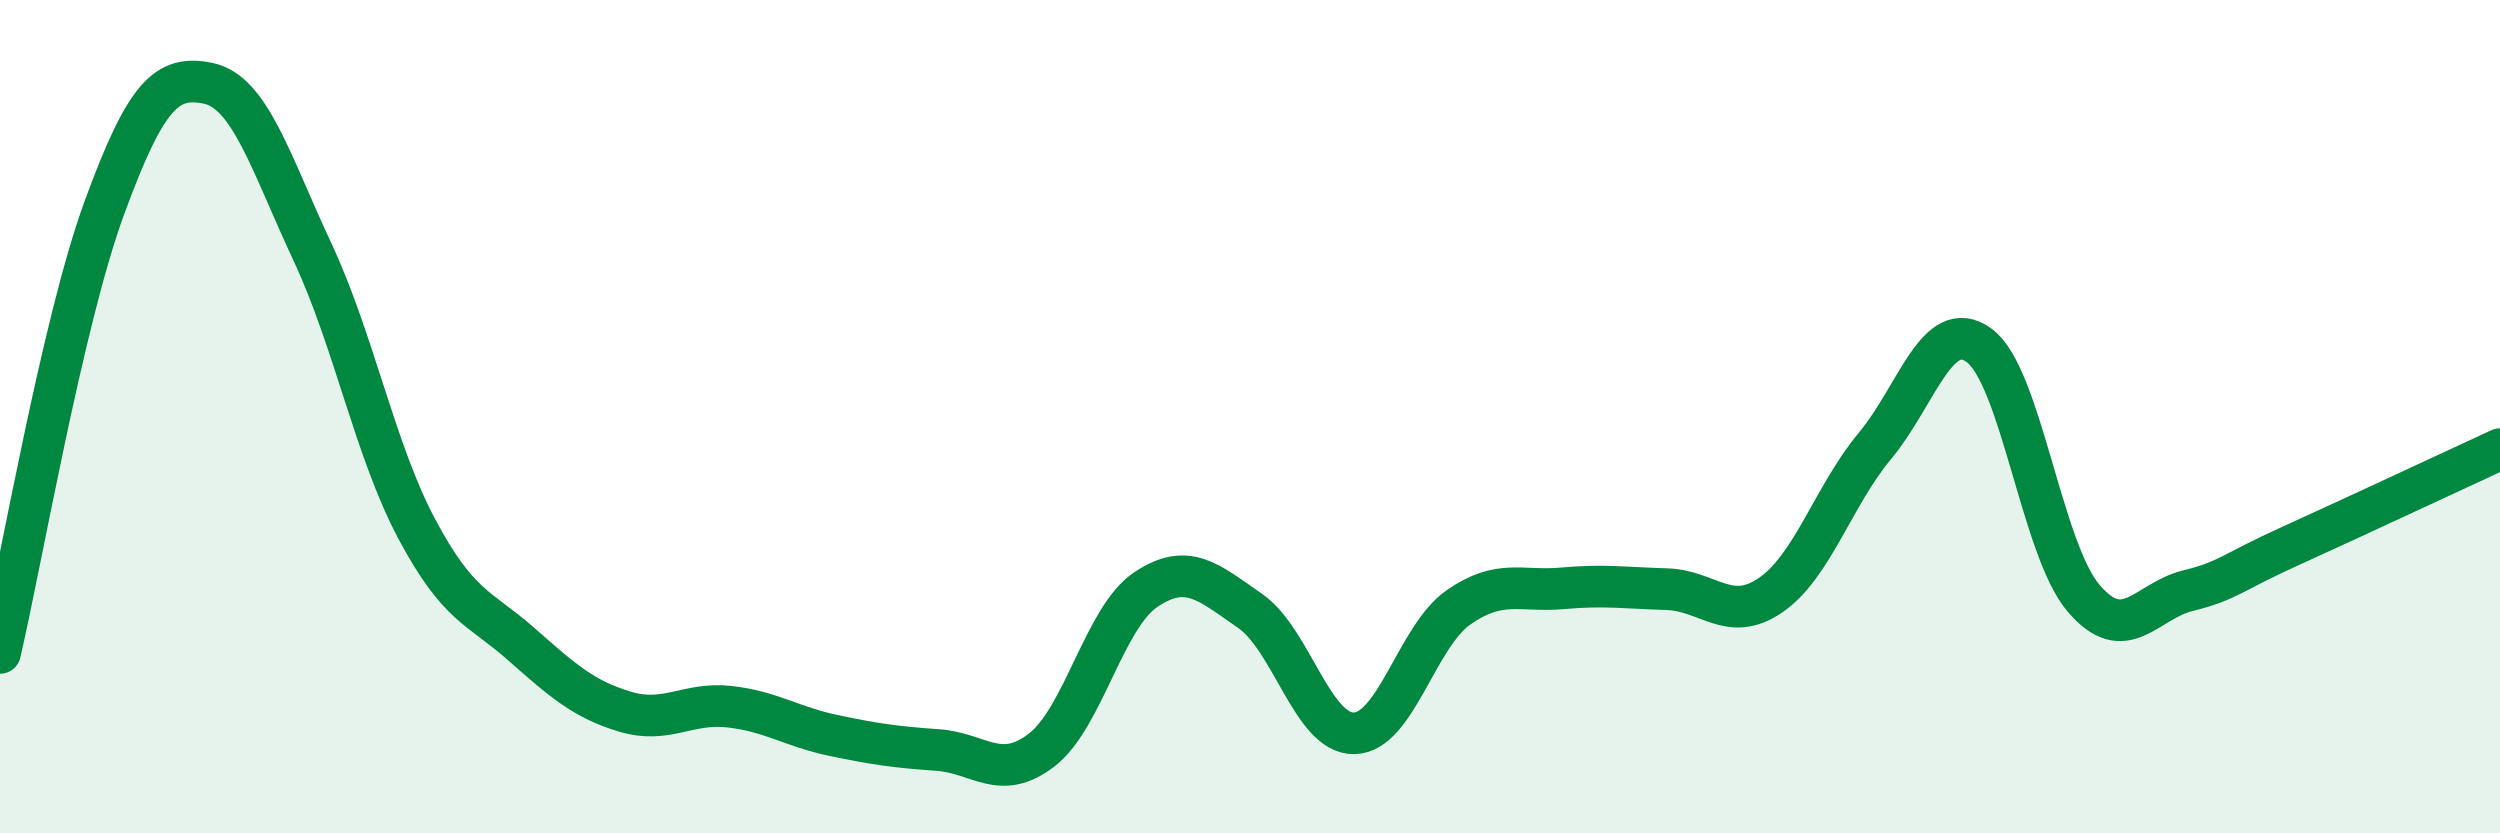
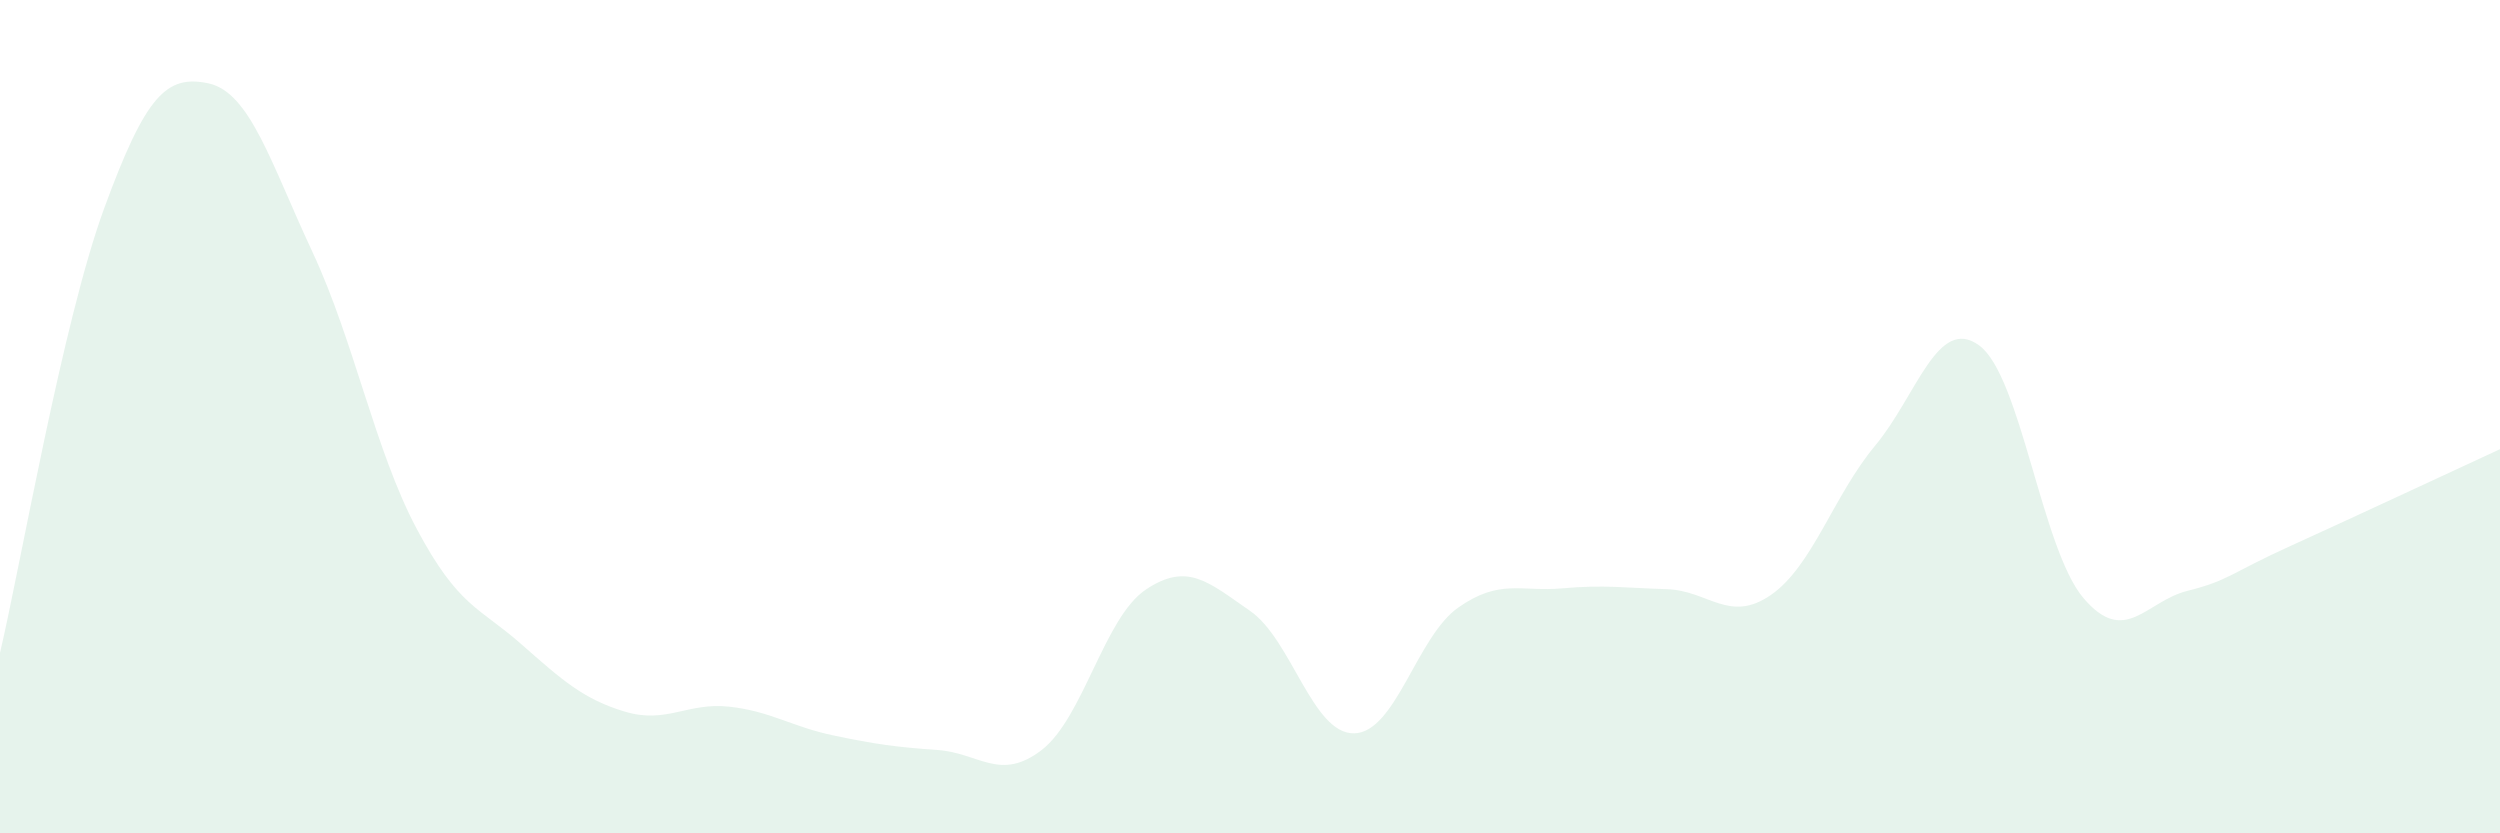
<svg xmlns="http://www.w3.org/2000/svg" width="60" height="20" viewBox="0 0 60 20">
  <path d="M 0,15.67 C 0.5,13.54 1.5,7.73 2.5,5 C 3.5,2.27 4,1.79 5,2 C 6,2.21 6.5,3.91 7.5,6.05 C 8.5,8.19 9,10.81 10,12.69 C 11,14.57 11.5,14.57 12.5,15.45 C 13.5,16.33 14,16.78 15,17.08 C 16,17.38 16.5,16.85 17.5,16.96 C 18.5,17.07 19,17.44 20,17.65 C 21,17.86 21.5,17.93 22.5,18 C 23.5,18.07 24,18.77 25,18 C 26,17.23 26.5,14.82 27.5,14.15 C 28.5,13.48 29,13.97 30,14.66 C 31,15.35 31.5,17.62 32.5,17.6 C 33.5,17.58 34,15.28 35,14.58 C 36,13.88 36.5,14.21 37.5,14.12 C 38.5,14.03 39,14.11 40,14.14 C 41,14.17 41.5,14.97 42.5,14.28 C 43.5,13.59 44,11.9 45,10.7 C 46,9.5 46.5,7.56 47.5,8.29 C 48.5,9.02 49,13.17 50,14.35 C 51,15.53 51.5,14.43 52.5,14.18 C 53.5,13.93 53.5,13.77 55,13.09 C 56.5,12.41 59,11.24 60,10.78L60 20L0 20Z" fill="#008740" opacity="0.1" stroke-linecap="round" stroke-linejoin="round" />
-   <path d="M 0,15.67 C 0.5,13.54 1.5,7.73 2.5,5 C 3.5,2.27 4,1.79 5,2 C 6,2.21 6.5,3.91 7.5,6.05 C 8.5,8.19 9,10.81 10,12.69 C 11,14.57 11.5,14.57 12.5,15.45 C 13.5,16.33 14,16.78 15,17.08 C 16,17.38 16.5,16.85 17.5,16.96 C 18.5,17.07 19,17.44 20,17.65 C 21,17.86 21.5,17.93 22.5,18 C 23.5,18.07 24,18.77 25,18 C 26,17.23 26.5,14.82 27.5,14.15 C 28.5,13.48 29,13.97 30,14.66 C 31,15.35 31.5,17.62 32.5,17.6 C 33.5,17.58 34,15.28 35,14.58 C 36,13.88 36.5,14.21 37.5,14.12 C 38.5,14.03 39,14.11 40,14.14 C 41,14.17 41.5,14.97 42.5,14.28 C 43.5,13.59 44,11.9 45,10.7 C 46,9.5 46.5,7.56 47.5,8.29 C 48.5,9.02 49,13.17 50,14.35 C 51,15.53 51.5,14.43 52.5,14.18 C 53.5,13.93 53.5,13.77 55,13.09 C 56.5,12.41 59,11.24 60,10.78" stroke="#008740" stroke-width="1" fill="none" stroke-linecap="round" stroke-linejoin="round" />
</svg>